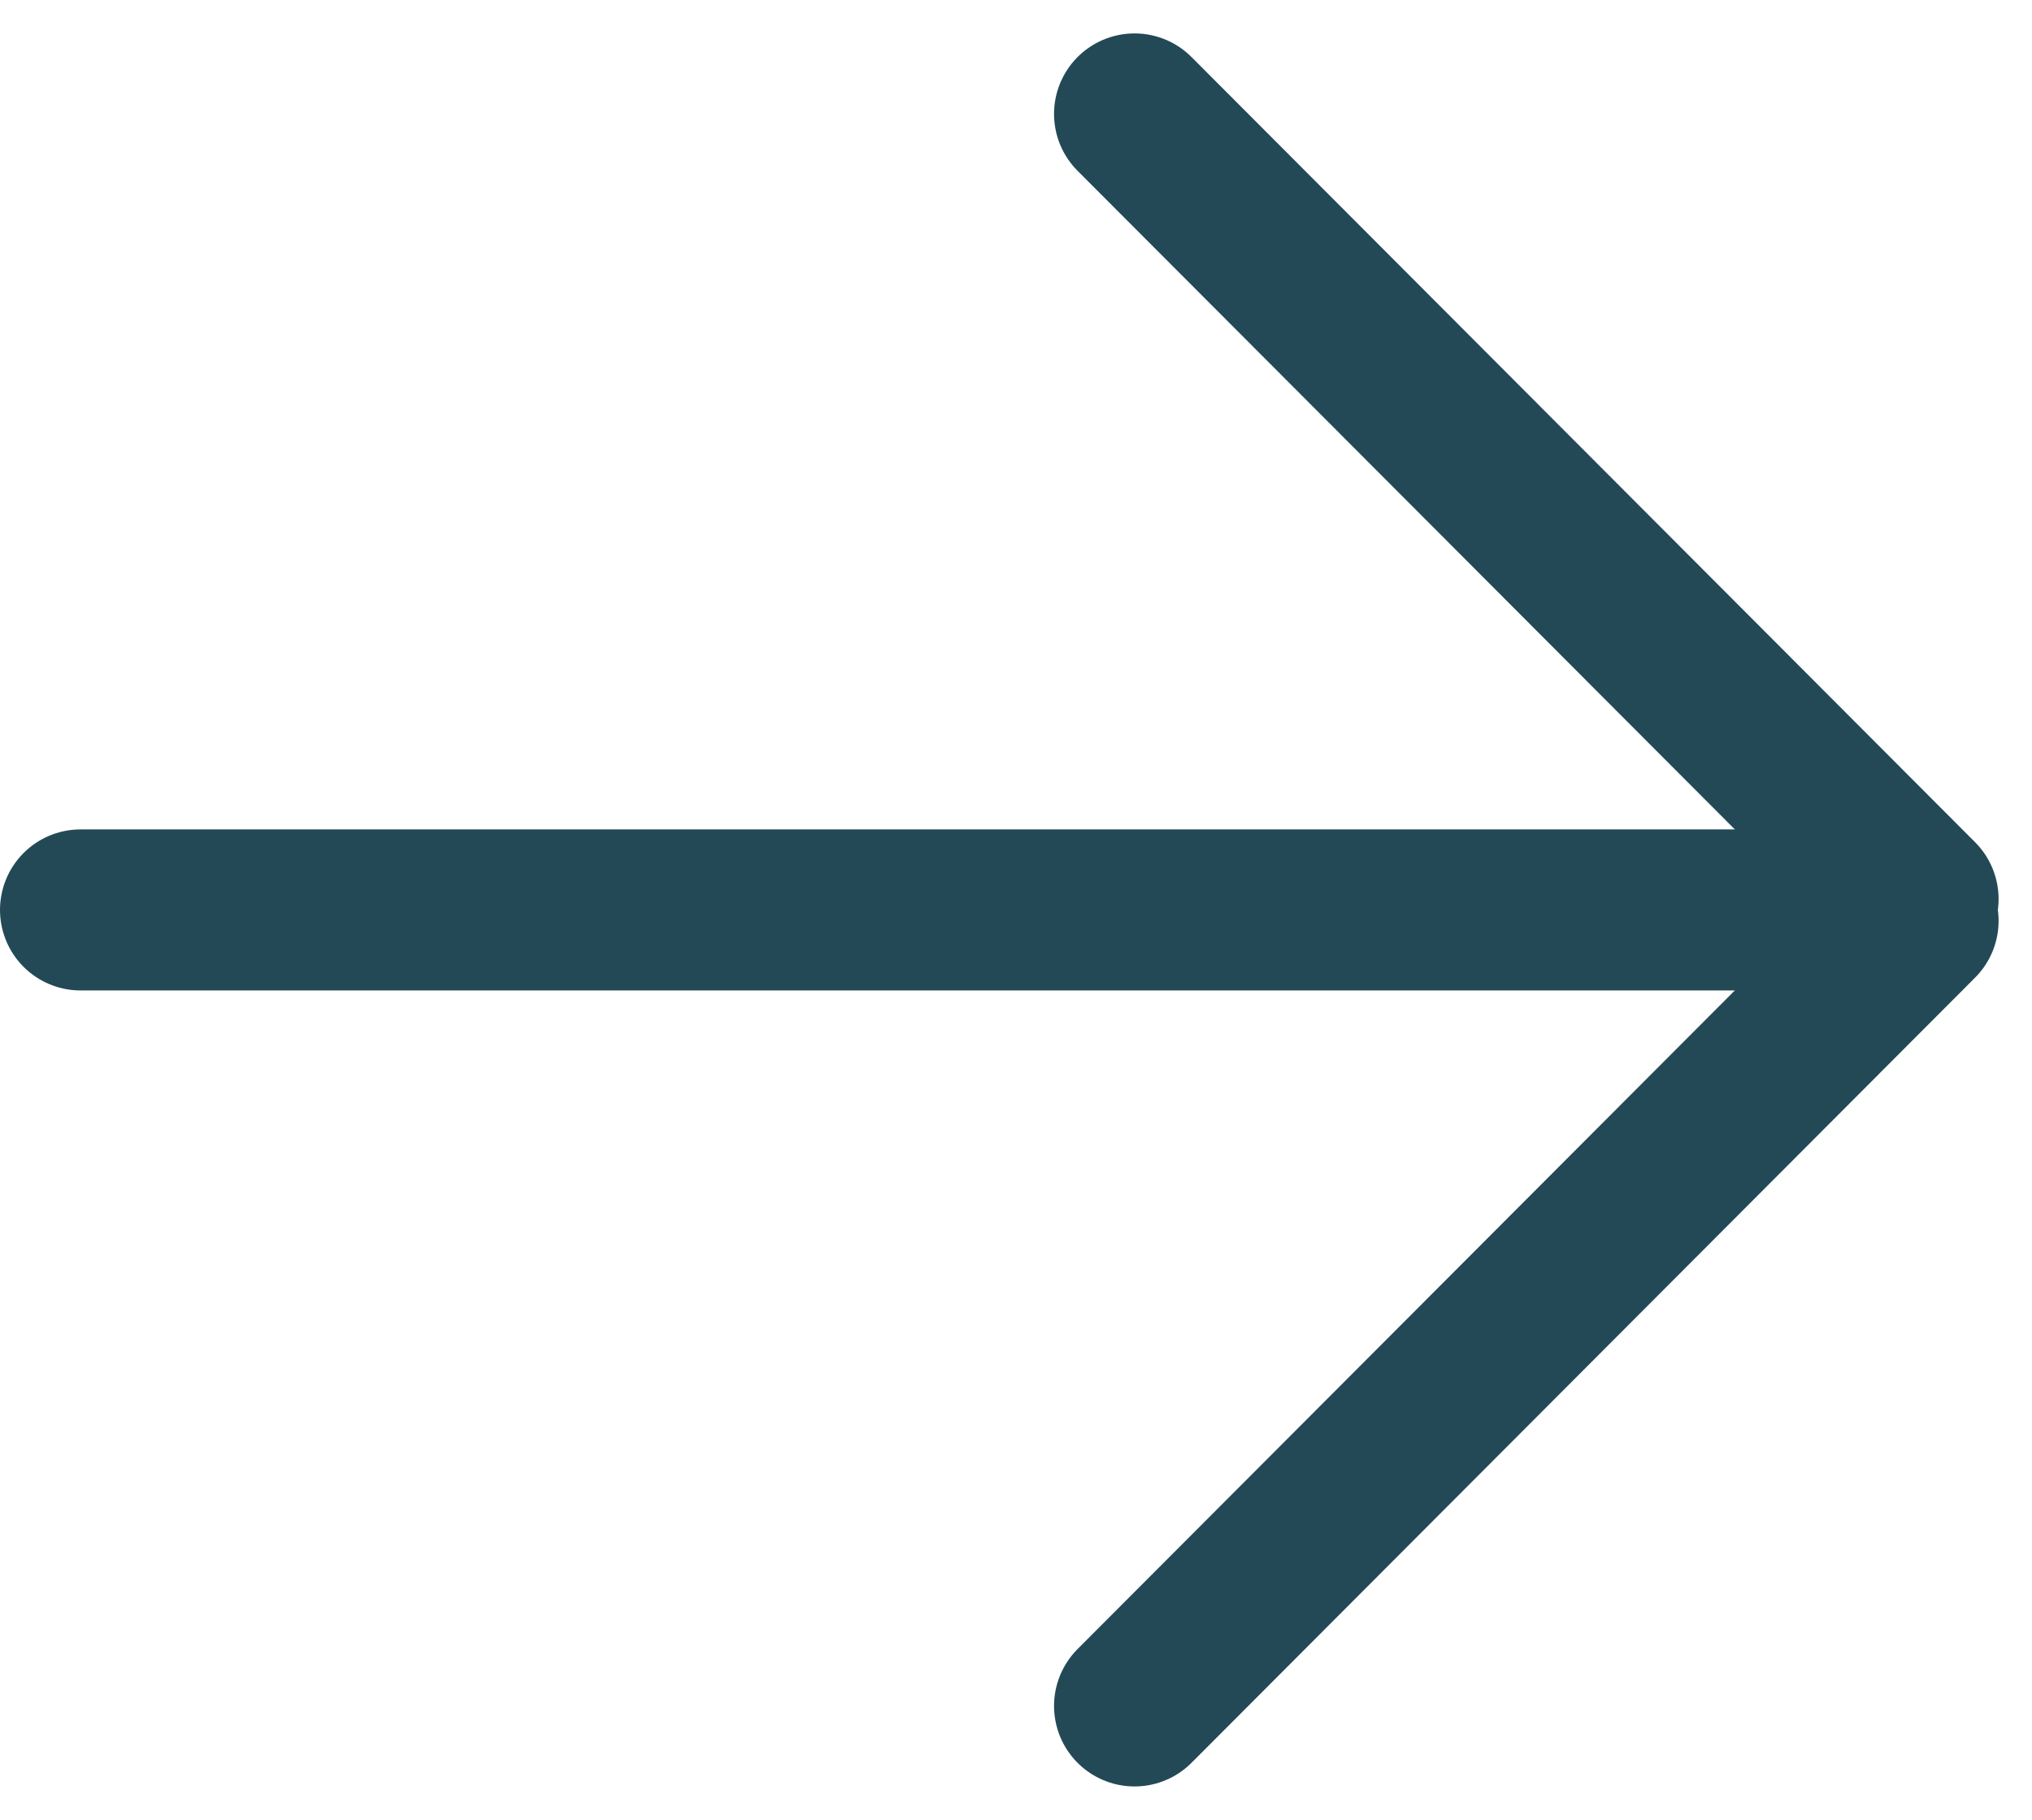
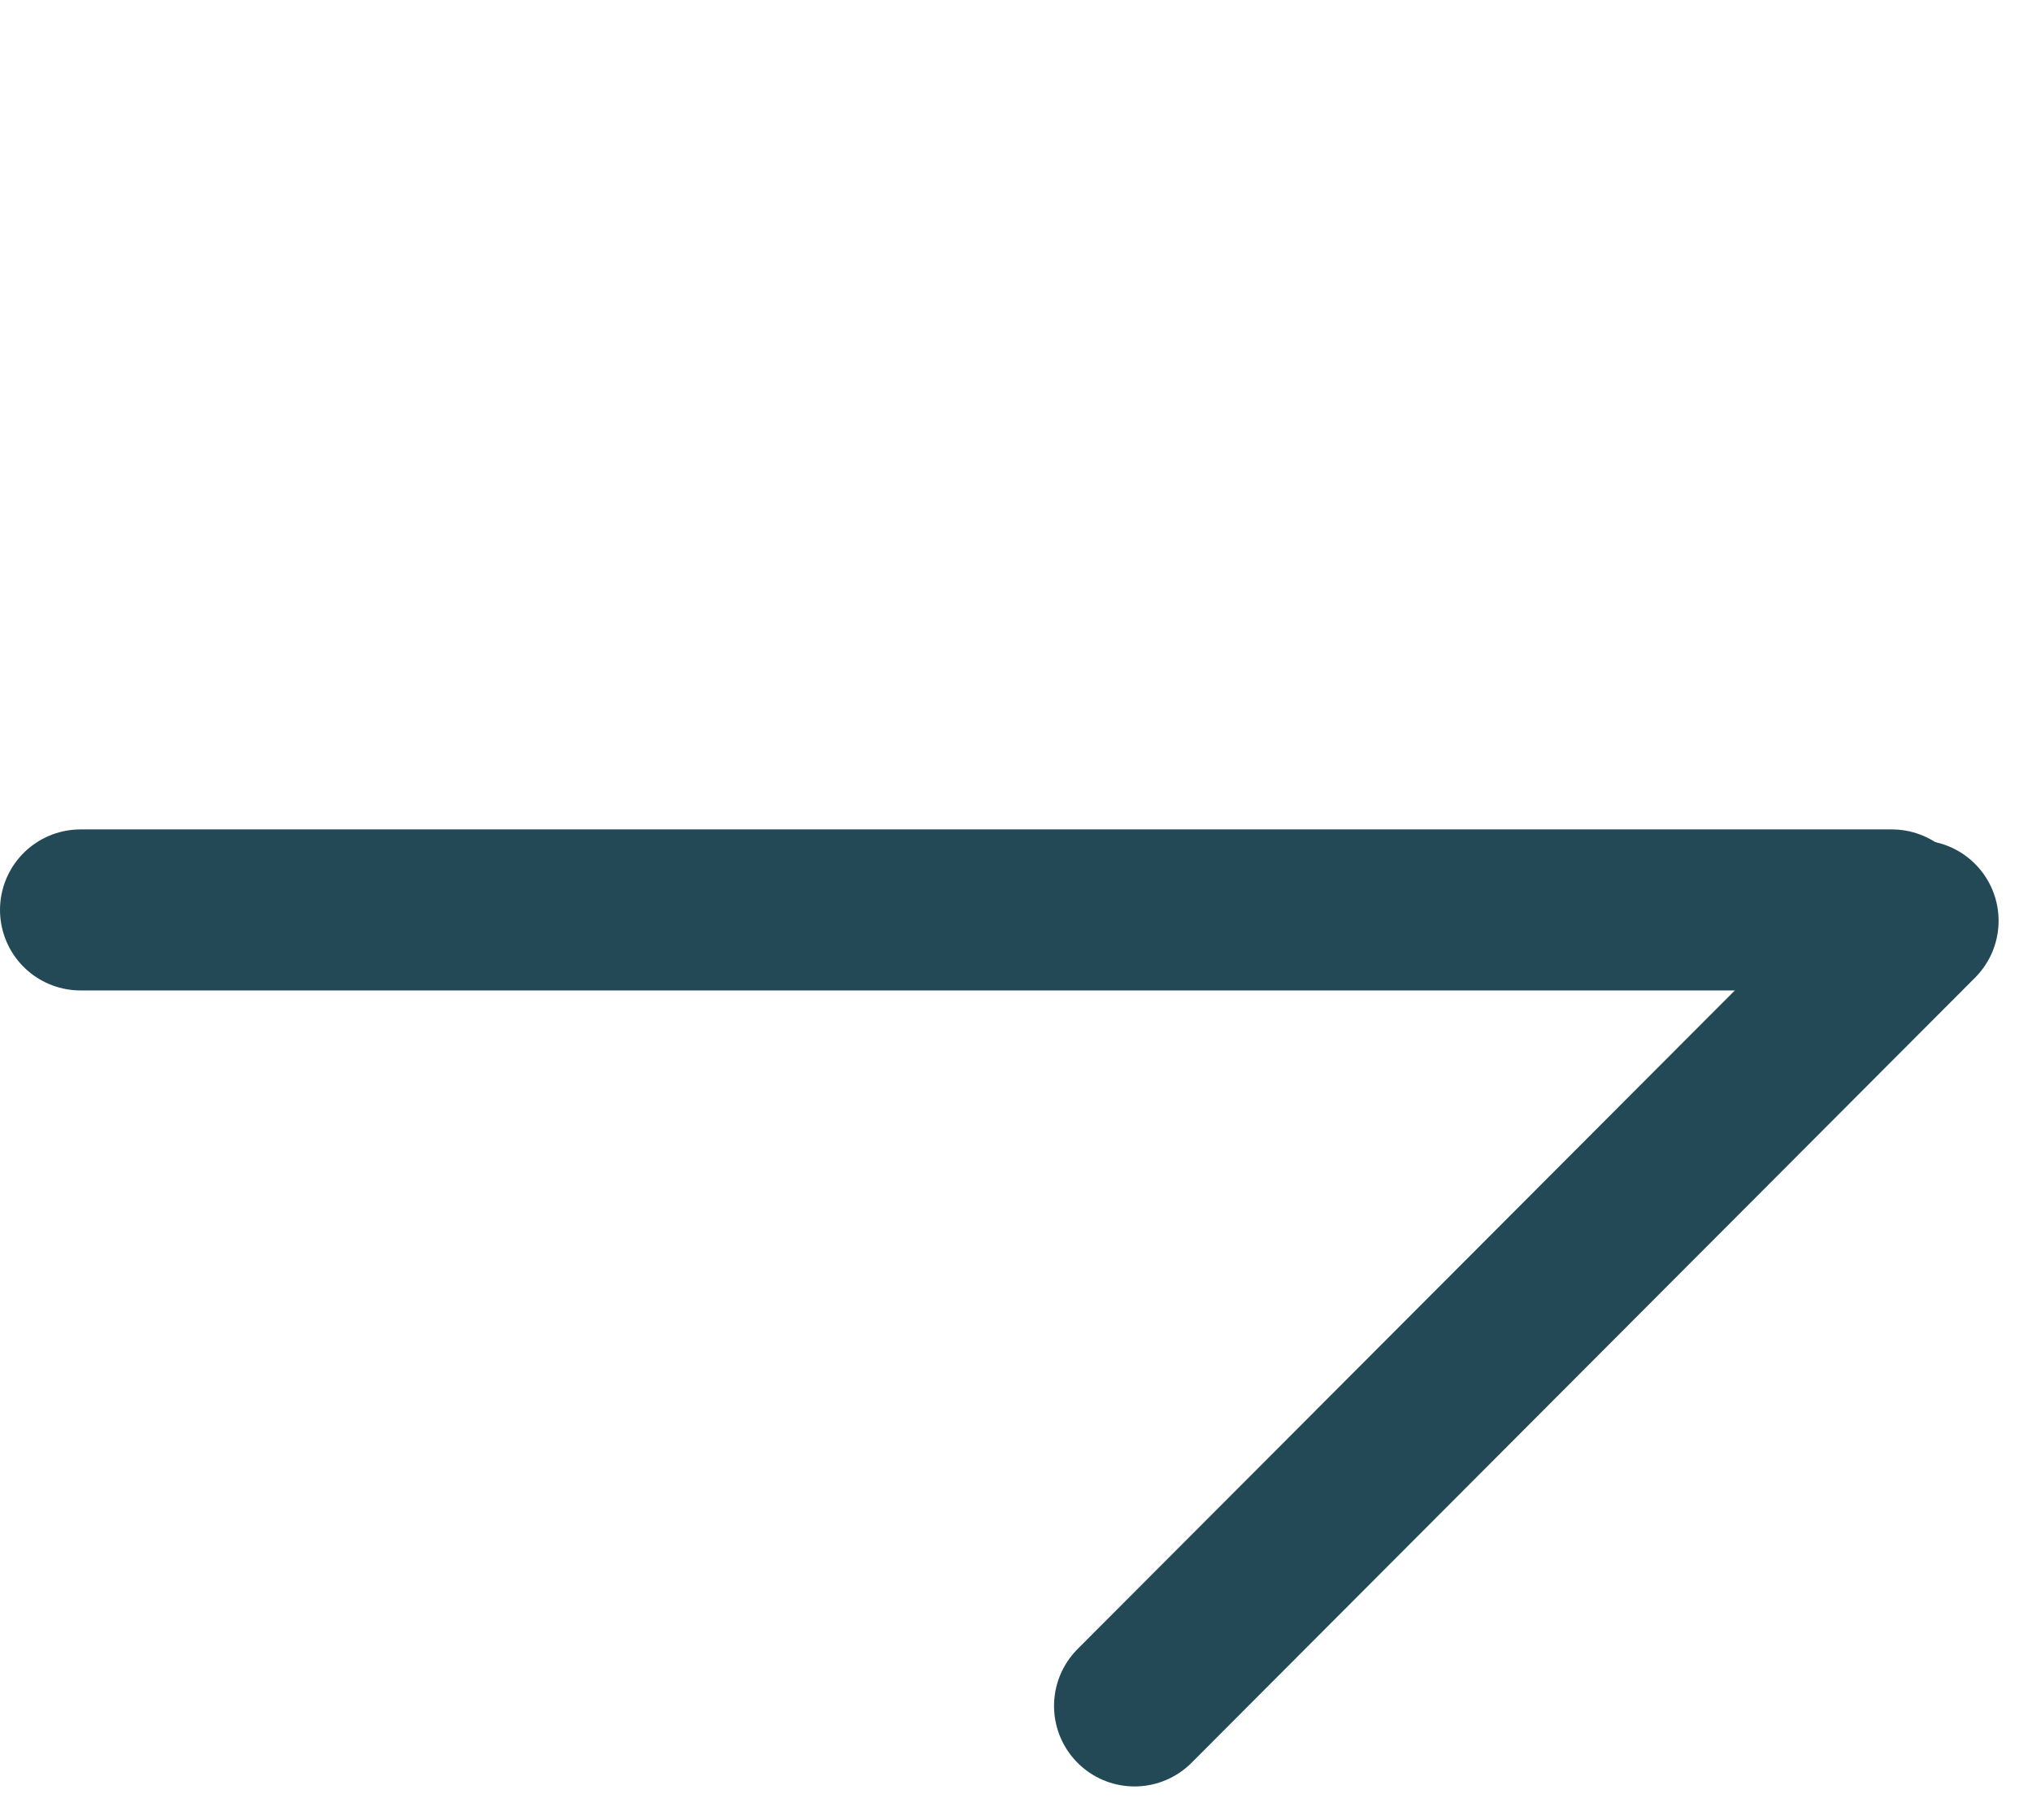
<svg xmlns="http://www.w3.org/2000/svg" width="25.241" height="22.603" viewBox="0 0 25.241 22.603">
  <g id="pfeil" transform="translate(-396.5 -2000.198)">
    <line id="Linie_10" data-name="Linie 10" x2="22.5" transform="translate(397.5 2011.5)" fill="none" stroke="#234956" stroke-linecap="round" stroke-width="2" />
-     <path id="Pfad_198" data-name="Pfad 198" d="M4390.593,2001.613l9.733,9.752" transform="translate(-3980)" fill="none" stroke="#234956" stroke-linecap="round" stroke-width="2" />
    <path id="Pfad_199" data-name="Pfad 199" d="M4390.593,2011.365l9.733-9.752" transform="translate(-3980 10.022)" fill="none" stroke="#234956" stroke-linecap="round" stroke-width="2" />
  </g>
</svg>